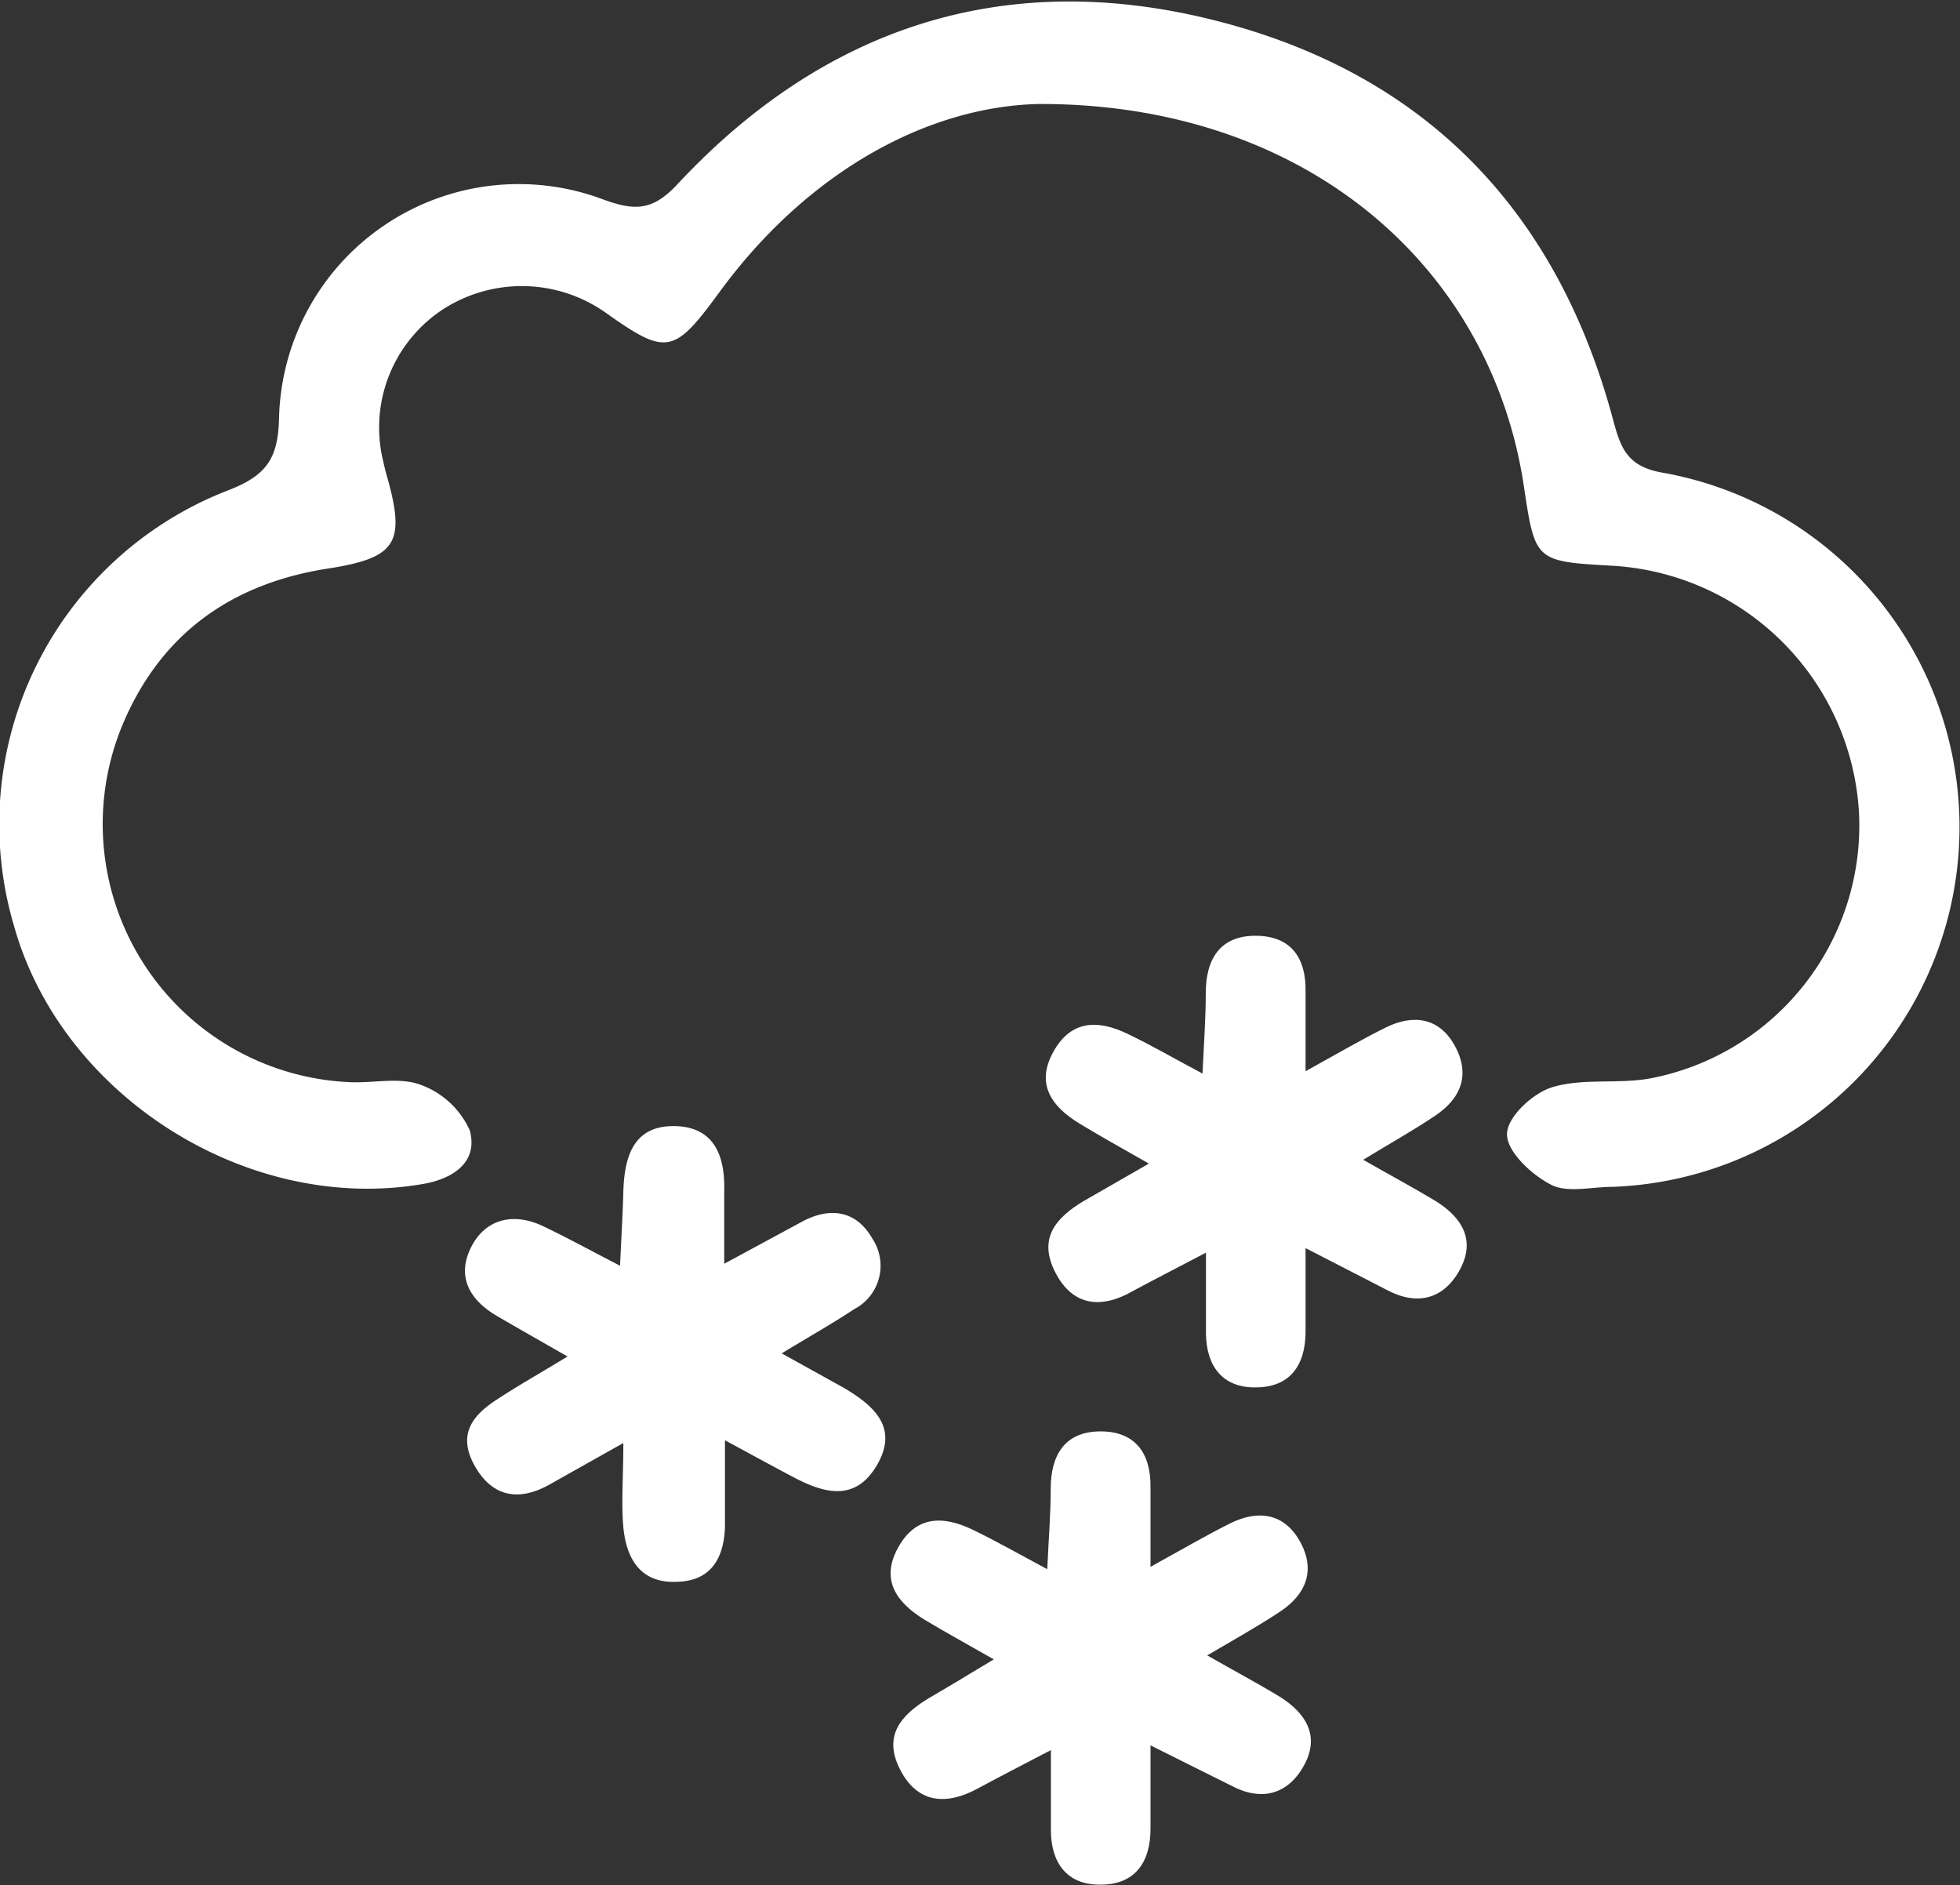
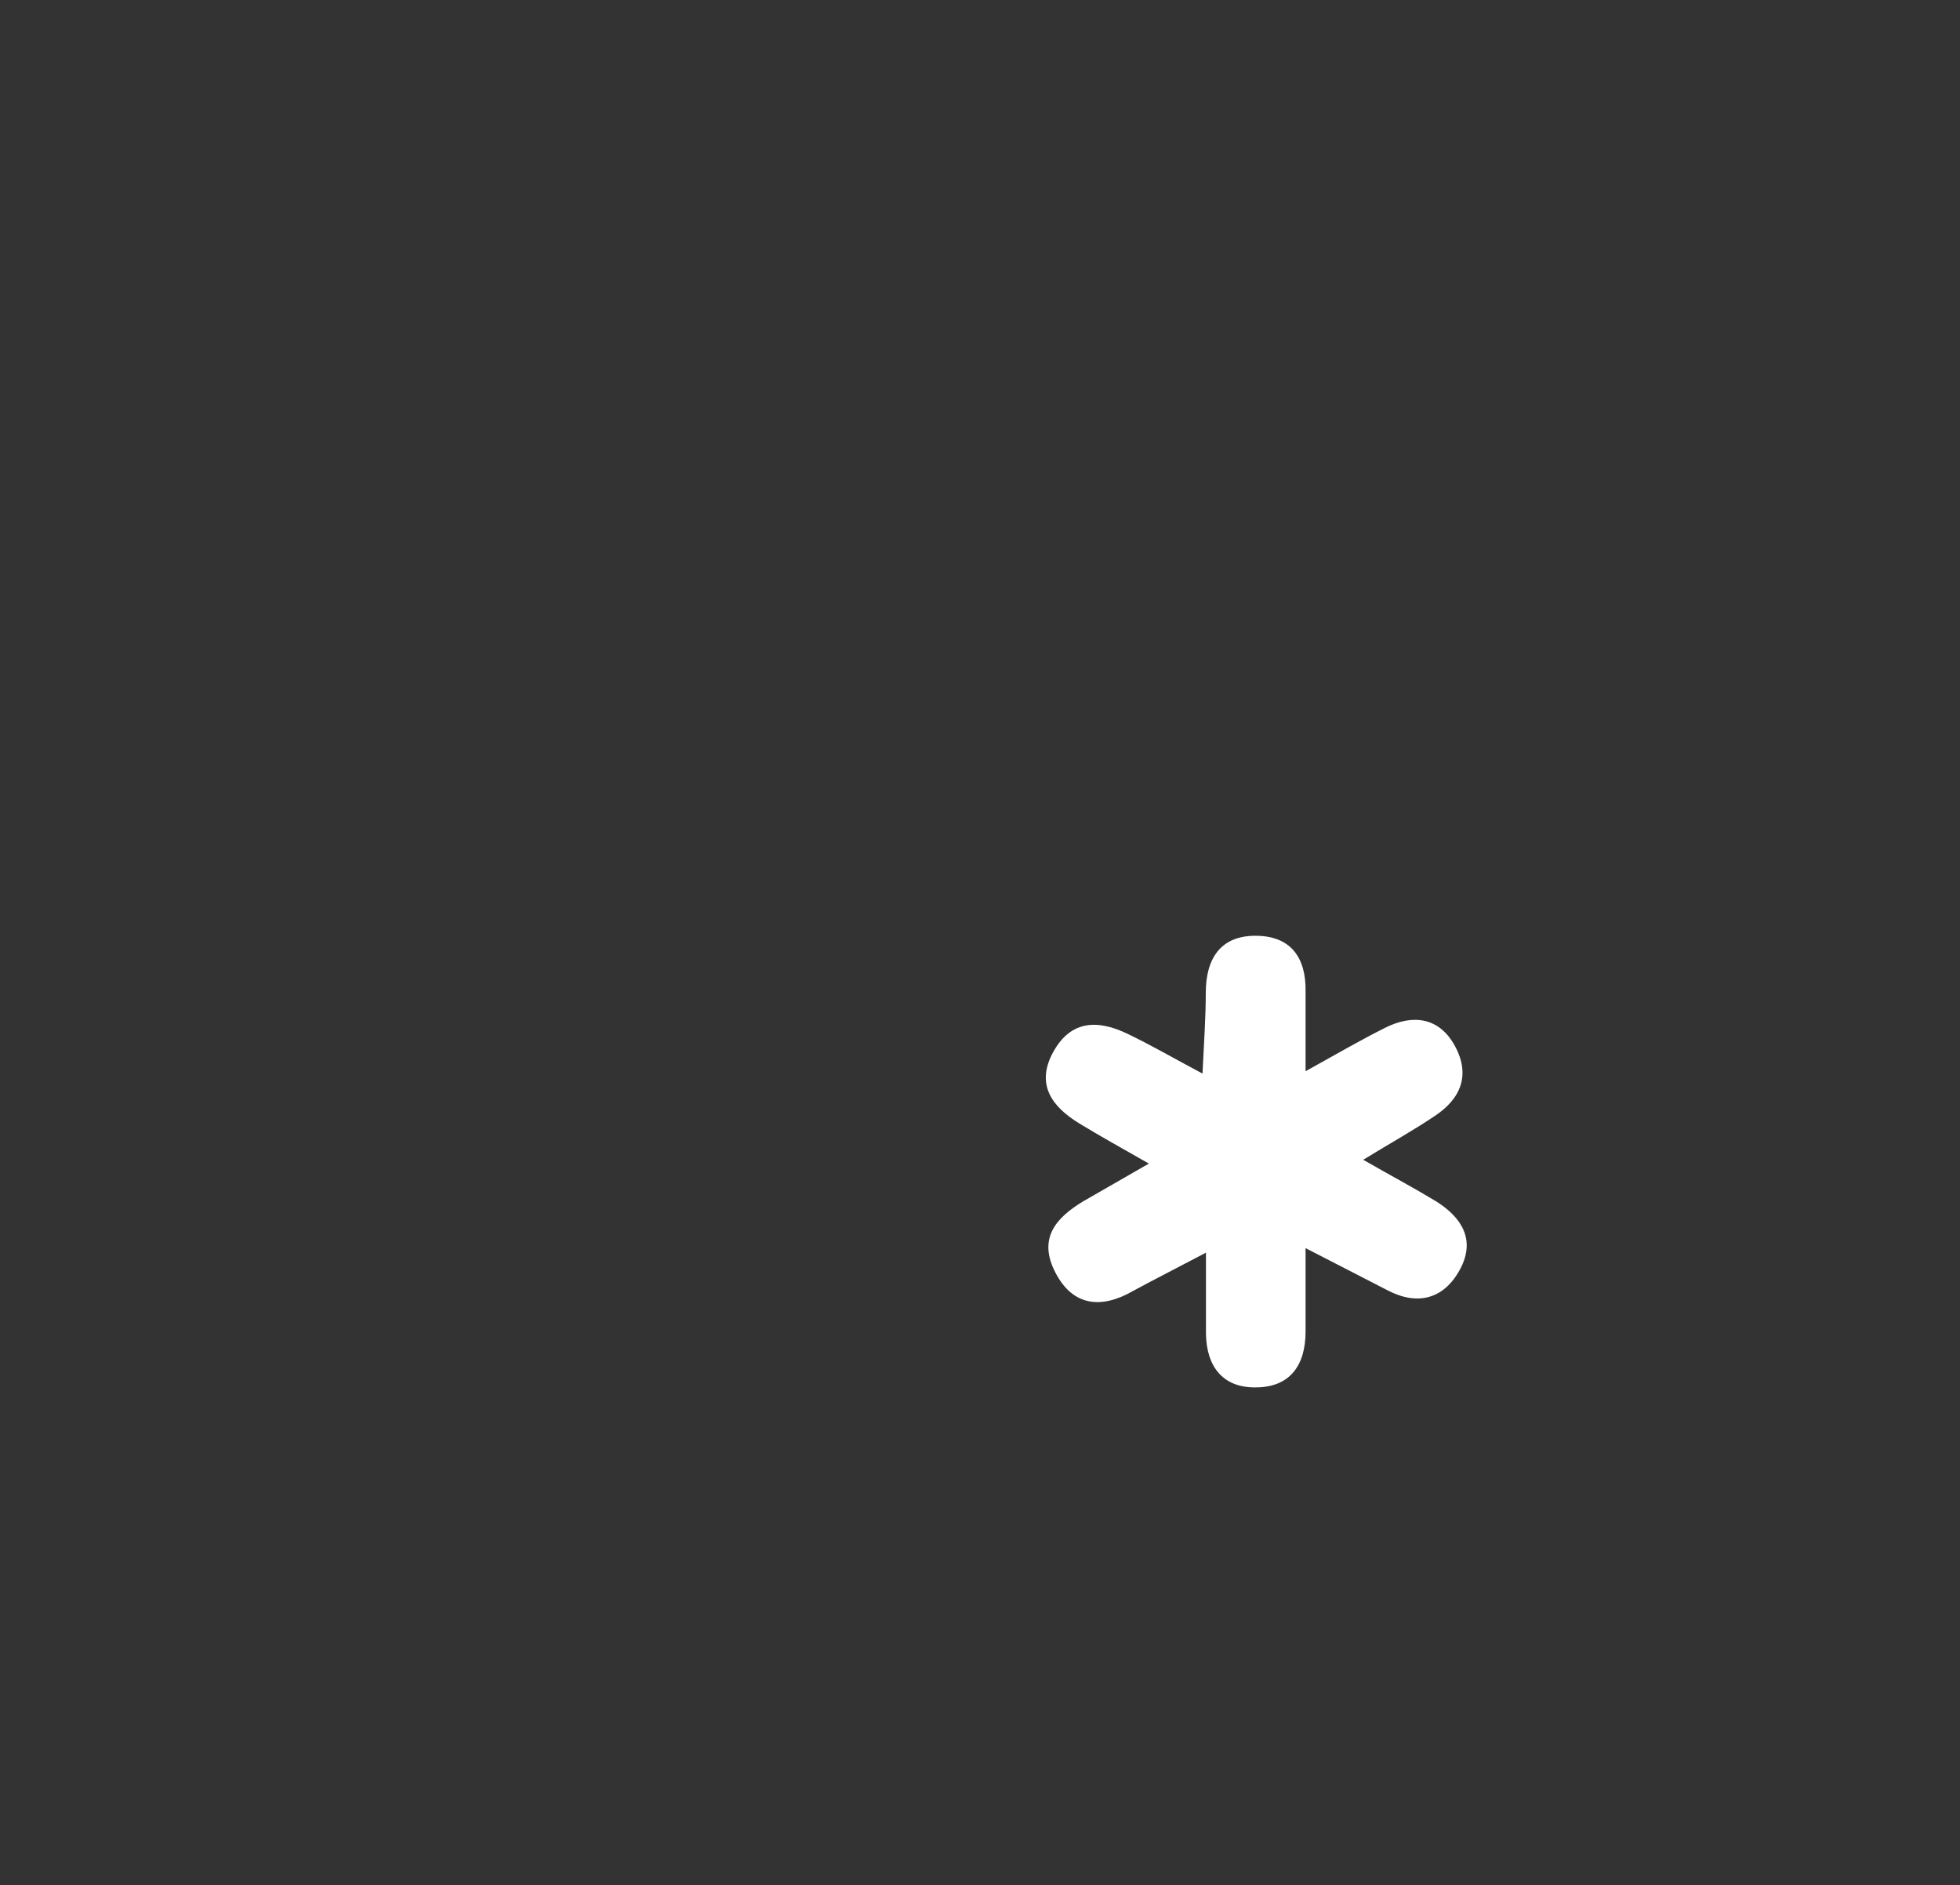
<svg xmlns="http://www.w3.org/2000/svg" viewBox="0 0 107.82 103.7">
  <rect x="0" y="0" width="107.82" height="103.7" fill="#333333" stroke="none" />
  <defs>
    <style>.cls-1{fill:#fff;}</style>
  </defs>
  <g id="Layer_2" data-name="Layer 2">
    <g id="Layer_2-2" data-name="Layer 2">
-       <path class="cls-1" d="M57.15,5.72c-6,.13-12.64,3.6-17.59,10.37-2.49,3.41-2.91,3.47-6.24,1.11A8,8,0,0,0,24.39,17a7.77,7.77,0,0,0-3.34,8.24c.08.34.15.68.25,1,1,3.57.52,4.41-3.05,5C13,32,9.07,34.63,6.89,39.52a14.21,14.21,0,0,0,12.31,20c1.32.07,2.76-.29,3.92.14a4.73,4.73,0,0,1,2.72,2.51c.48,1.72-.88,2.66-2.56,2.95C13.64,66.79,3.37,60.29.76,50.89A19.69,19.69,0,0,1,12.47,27c2.12-.81,2.83-1.69,2.88-4a13.19,13.19,0,0,1,17.91-12c1.71.61,2.66.57,4-.86,8.1-8.69,18.09-11.94,29.64-9s18.78,10.49,21.85,22c.41,1.52.78,2.53,2.72,2.86a19.8,19.8,0,0,1-2.78,39.28c-1.14,0-2.47.35-3.37-.12-1.06-.54-2.41-1.8-2.42-2.76s1.43-2.28,2.49-2.6c1.71-.52,3.67-.15,5.47-.5a14.16,14.16,0,0,0,11.4-14.66A14.43,14.43,0,0,0,88.74,31.12c-4.29-.24-4.29-.24-4.91-4.37C82,14.57,71.73,5.68,57.15,5.72Z" />
-       <path class="cls-1" d="M39.88,79.22c0,2,0,3.39,0,4.78-.06,1.68-.75,2.94-2.59,3-2,.12-2.83-1.2-3-3-.12-1.36,0-2.74,0-4.63l-4.09,2.3c-1.65.91-3.09.68-4.06-1S25.9,77.91,27.3,77c1.15-.76,2.36-1.44,3.92-2.39-1.54-.88-2.74-1.56-3.92-2.25-1.47-.87-2.19-2.15-1.39-3.75s2.38-1.94,4-1.15c1.26.6,2.48,1.27,4.2,2.16.07-1.61.15-2.85.18-4.09.06-1.94.57-3.66,2.89-3.59,2.1.07,2.7,1.62,2.66,3.51,0,1.2,0,2.39,0,4.06l4.29-2.32c1.57-.84,3-.58,3.86.94A2.69,2.69,0,0,1,47,72c-1.16.77-2.37,1.45-4,2.44l3.43,1.9c1.68,1,3,2.19,1.82,4.23s-2.89,1.58-4.58.69C42.57,80.68,41.51,80.1,39.88,79.22Z" />
      <path class="cls-1" d="M71.82,68.65c0,1.85,0,3.21,0,4.58,0,1.88-.87,3.1-2.8,3.08-1.78,0-2.65-1.18-2.68-2.94,0-1.3,0-2.59,0-4.47-1.63.86-2.82,1.46-4,2.1-1.73,1-3.31.87-4.28-1s0-3,1.52-3.92L63.2,64c-1.52-.87-2.69-1.51-3.83-2.21-1.51-.92-2.41-2.15-1.43-3.93s2.48-1.77,4.08-1c1.26.6,2.46,1.3,4.13,2.19.08-1.73.18-3.08.18-4.43,0-1.87.79-3.15,2.73-3.15s2.8,1.19,2.76,3.1c0,1.27,0,2.55,0,4.35,1.8-1,3.06-1.73,4.36-2.38,1.54-.78,3-.59,3.86,1s.32,2.89-1.11,3.84c-1.16.78-2.38,1.46-3.94,2.41,1.48.85,2.74,1.52,4,2.28,1.41.88,2.21,2.12,1.32,3.76s-2.35,2-4,1.13Z" />
-       <path class="cls-1" d="M63.29,96v4.58c0,1.88-.88,3.11-2.81,3.08-1.77,0-2.65-1.18-2.67-2.94,0-1.29,0-2.59,0-4.46-1.62.85-2.82,1.46-4,2.1-1.72.94-3.31.86-4.28-1s0-3,1.52-3.93c1.05-.61,2.09-1.24,3.62-2.16-1.52-.87-2.7-1.51-3.84-2.2-1.5-.93-2.41-2.16-1.43-3.94s2.48-1.77,4.09-1c1.25.6,2.46,1.29,4.12,2.18.08-1.73.19-3.08.19-4.43,0-1.86.79-3.14,2.72-3.15s2.8,1.2,2.77,3.1c0,1.28,0,2.56,0,4.35,1.81-1,3.06-1.73,4.36-2.38,1.55-.78,3-.58,3.87,1s.32,2.9-1.11,3.85c-1.17.77-2.39,1.46-4,2.4,1.48.85,2.75,1.52,4,2.28,1.41.89,2.22,2.13,1.33,3.76s-2.36,2-4,1.13Z" />
    </g>
  </g>
</svg>